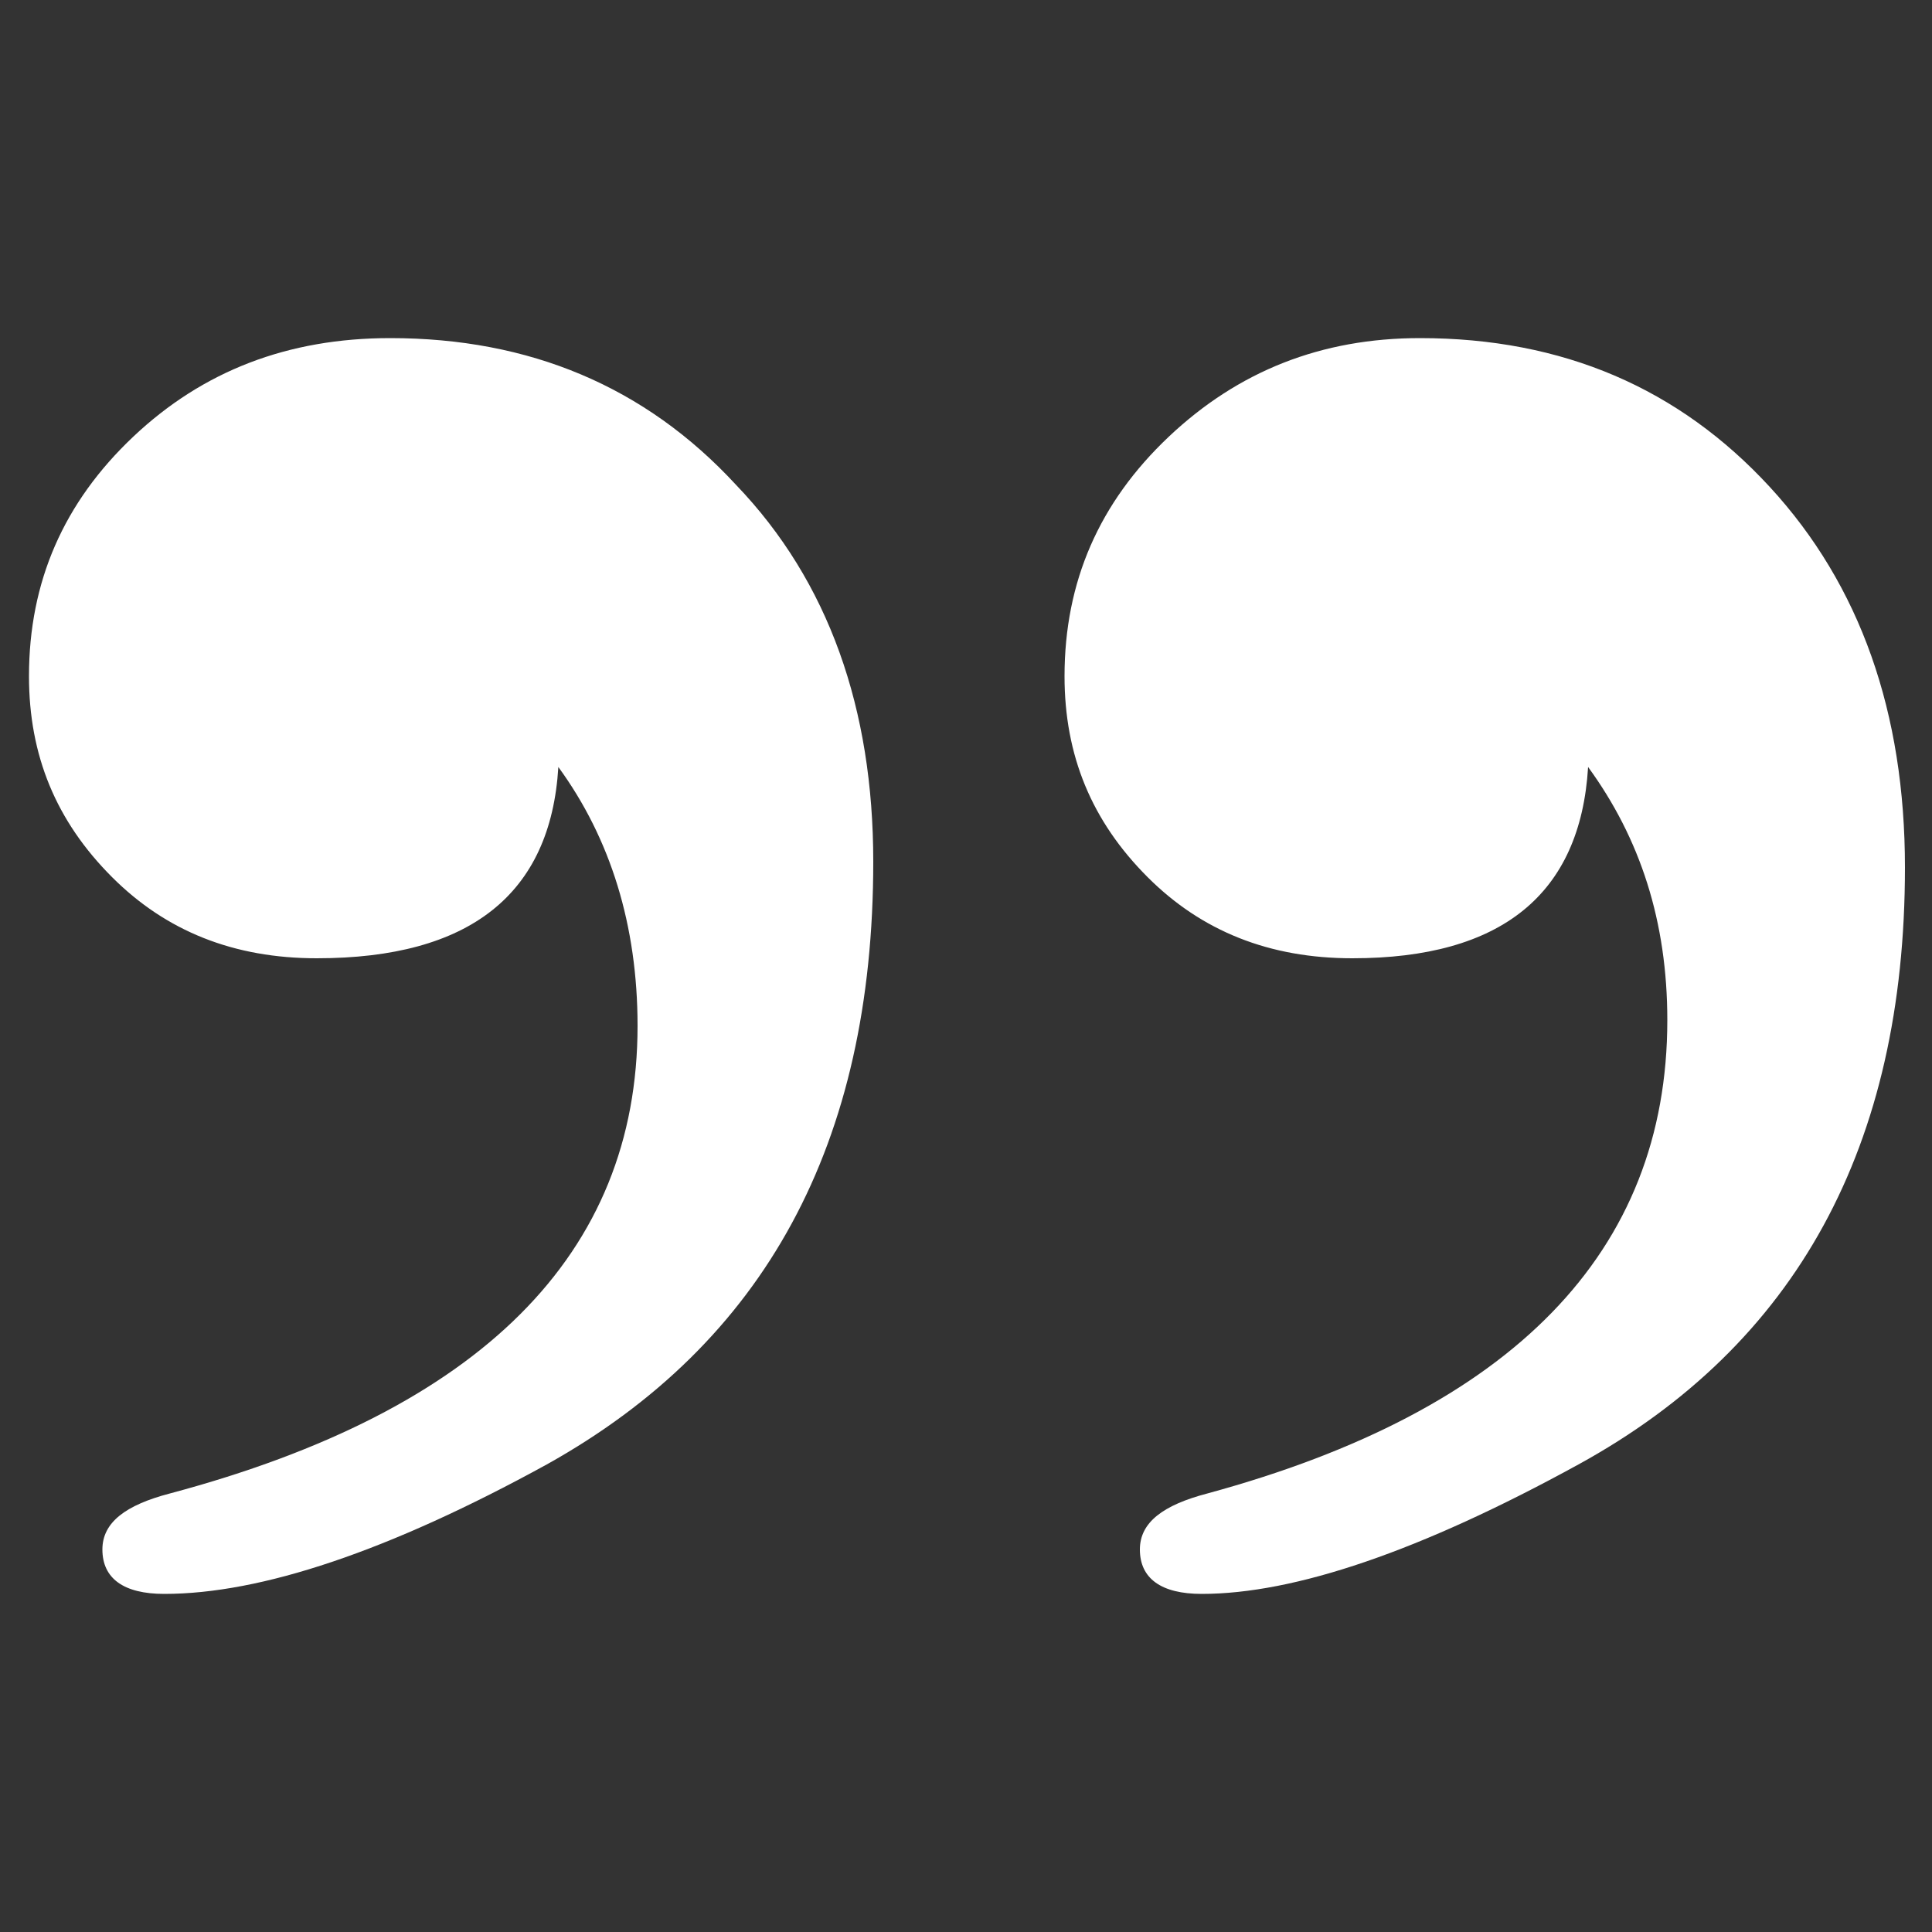
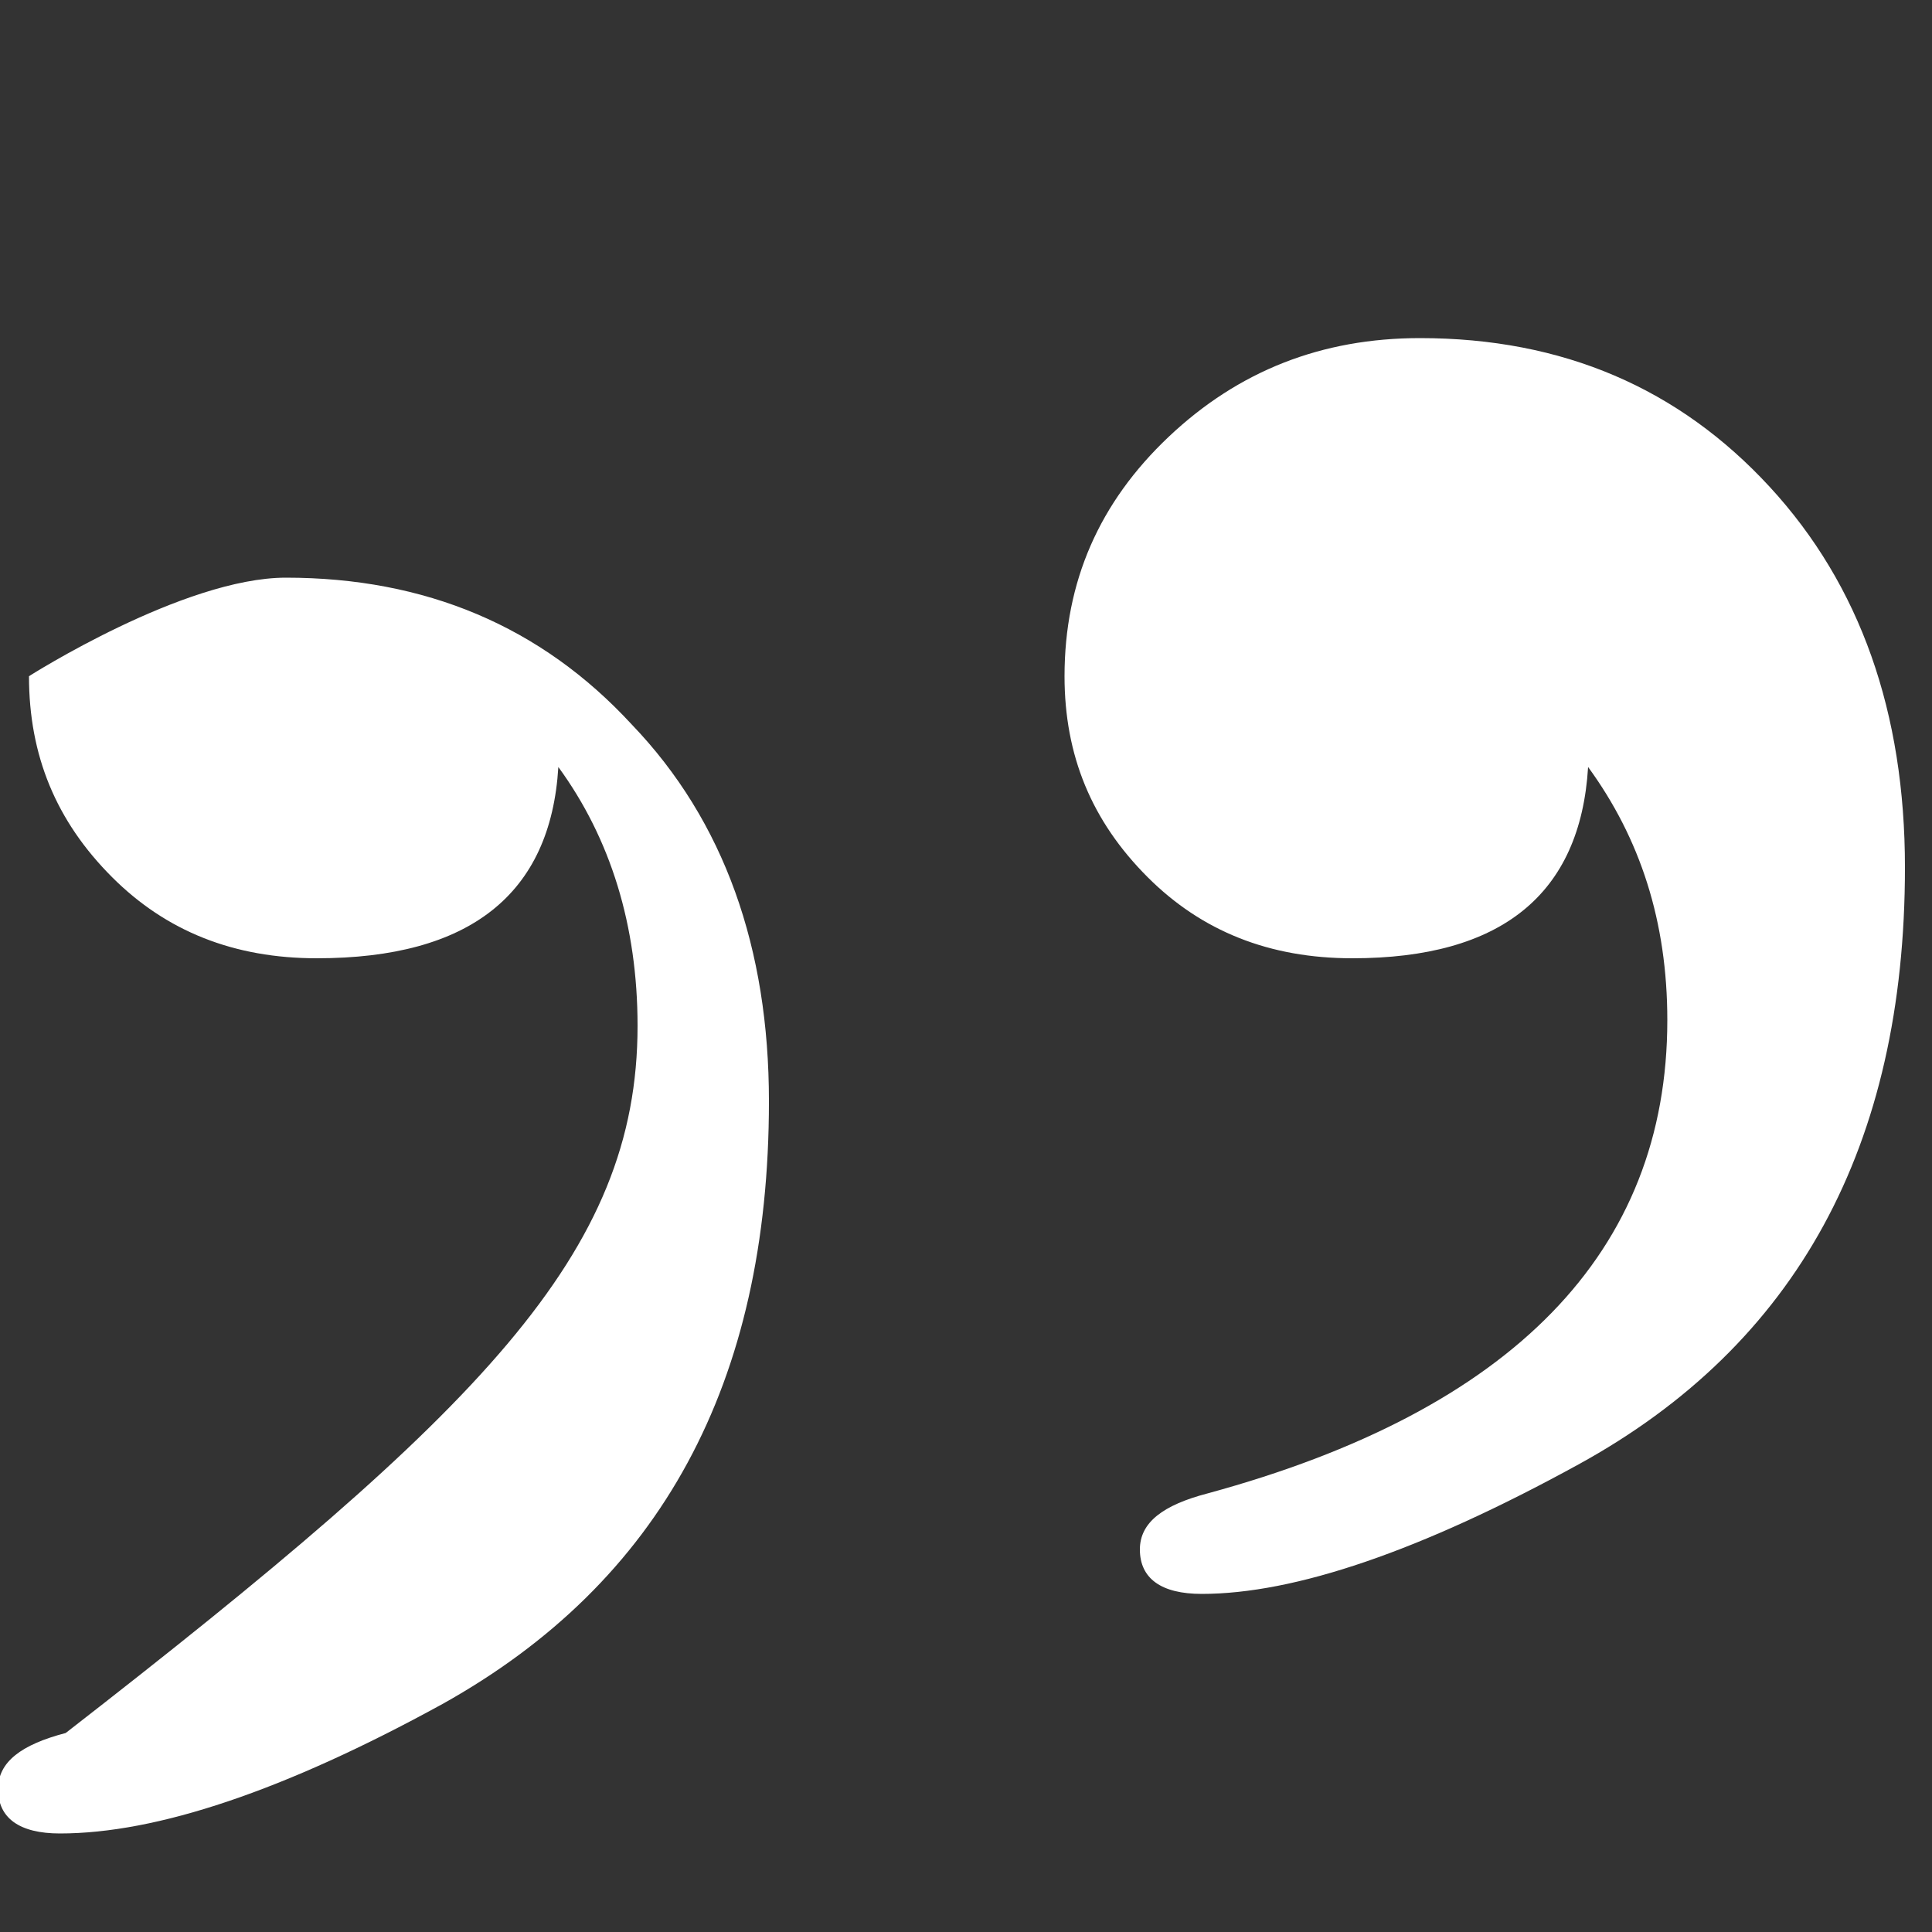
<svg xmlns="http://www.w3.org/2000/svg" version="1.1" id="Layer_1" x="0px" y="0px" viewBox="0 0 100 100" style="enable-background:new 0 0 100 100;" xml:space="preserve">
  <rect x="0" y="0" width="100" height="100" fill="#333333" stroke="none" />
  <style type="text/css">
	.st0{fill:#FFFFFF;}
</style>
  <g>
-     <path class="st0" d="M55.1,35c0-4.9,1.8-9,5.4-12.4c3.6-3.4,7.9-5.1,13-5.1c7.4,0,13.4,2.6,18.1,7.7s7,11.7,7,19.7   c0,14.4-5.6,24.7-16.9,30.9c-8.2,4.5-14.7,6.7-19.5,6.7c-2.1,0-3.2-0.8-3.2-2.3c0-1.4,1.2-2.3,3.5-2.9C78.3,73,86.3,64.8,86.3,52.8   c0-5.1-1.4-9.4-4.1-13.1c-0.4,6.6-4.5,9.9-12.2,9.9c-4.3,0-7.8-1.4-10.6-4.2C56.5,42.5,55.1,39.1,55.1,35z M1.5,35   c0-4.9,1.8-9,5.4-12.4s8-5.1,13.3-5.1c7.2,0,13.2,2.5,17.9,7.6c4.8,5,7.1,11.6,7.1,19.5c0,14.6-5.6,24.9-16.9,31.2   c-8.2,4.5-14.8,6.7-19.8,6.7c-2.1,0-3.2-0.8-3.2-2.3c0-1.4,1.2-2.3,3.5-2.9C24.9,73,33,64.9,33,53.1c0-5.2-1.4-9.7-4.1-13.4   c-0.4,6.6-4.6,9.9-12.5,9.9c-4.3,0-7.8-1.4-10.6-4.2C2.9,42.5,1.5,39.1,1.5,35z" />
+     <path class="st0" d="M55.1,35c0-4.9,1.8-9,5.4-12.4c3.6-3.4,7.9-5.1,13-5.1c7.4,0,13.4,2.6,18.1,7.7s7,11.7,7,19.7   c0,14.4-5.6,24.7-16.9,30.9c-8.2,4.5-14.7,6.7-19.5,6.7c-2.1,0-3.2-0.8-3.2-2.3c0-1.4,1.2-2.3,3.5-2.9C78.3,73,86.3,64.8,86.3,52.8   c0-5.1-1.4-9.4-4.1-13.1c-0.4,6.6-4.5,9.9-12.2,9.9c-4.3,0-7.8-1.4-10.6-4.2C56.5,42.5,55.1,39.1,55.1,35z M1.5,35   s8-5.1,13.3-5.1c7.2,0,13.2,2.5,17.9,7.6c4.8,5,7.1,11.6,7.1,19.5c0,14.6-5.6,24.9-16.9,31.2   c-8.2,4.5-14.8,6.7-19.8,6.7c-2.1,0-3.2-0.8-3.2-2.3c0-1.4,1.2-2.3,3.5-2.9C24.9,73,33,64.9,33,53.1c0-5.2-1.4-9.7-4.1-13.4   c-0.4,6.6-4.6,9.9-12.5,9.9c-4.3,0-7.8-1.4-10.6-4.2C2.9,42.5,1.5,39.1,1.5,35z" />
  </g>
</svg>